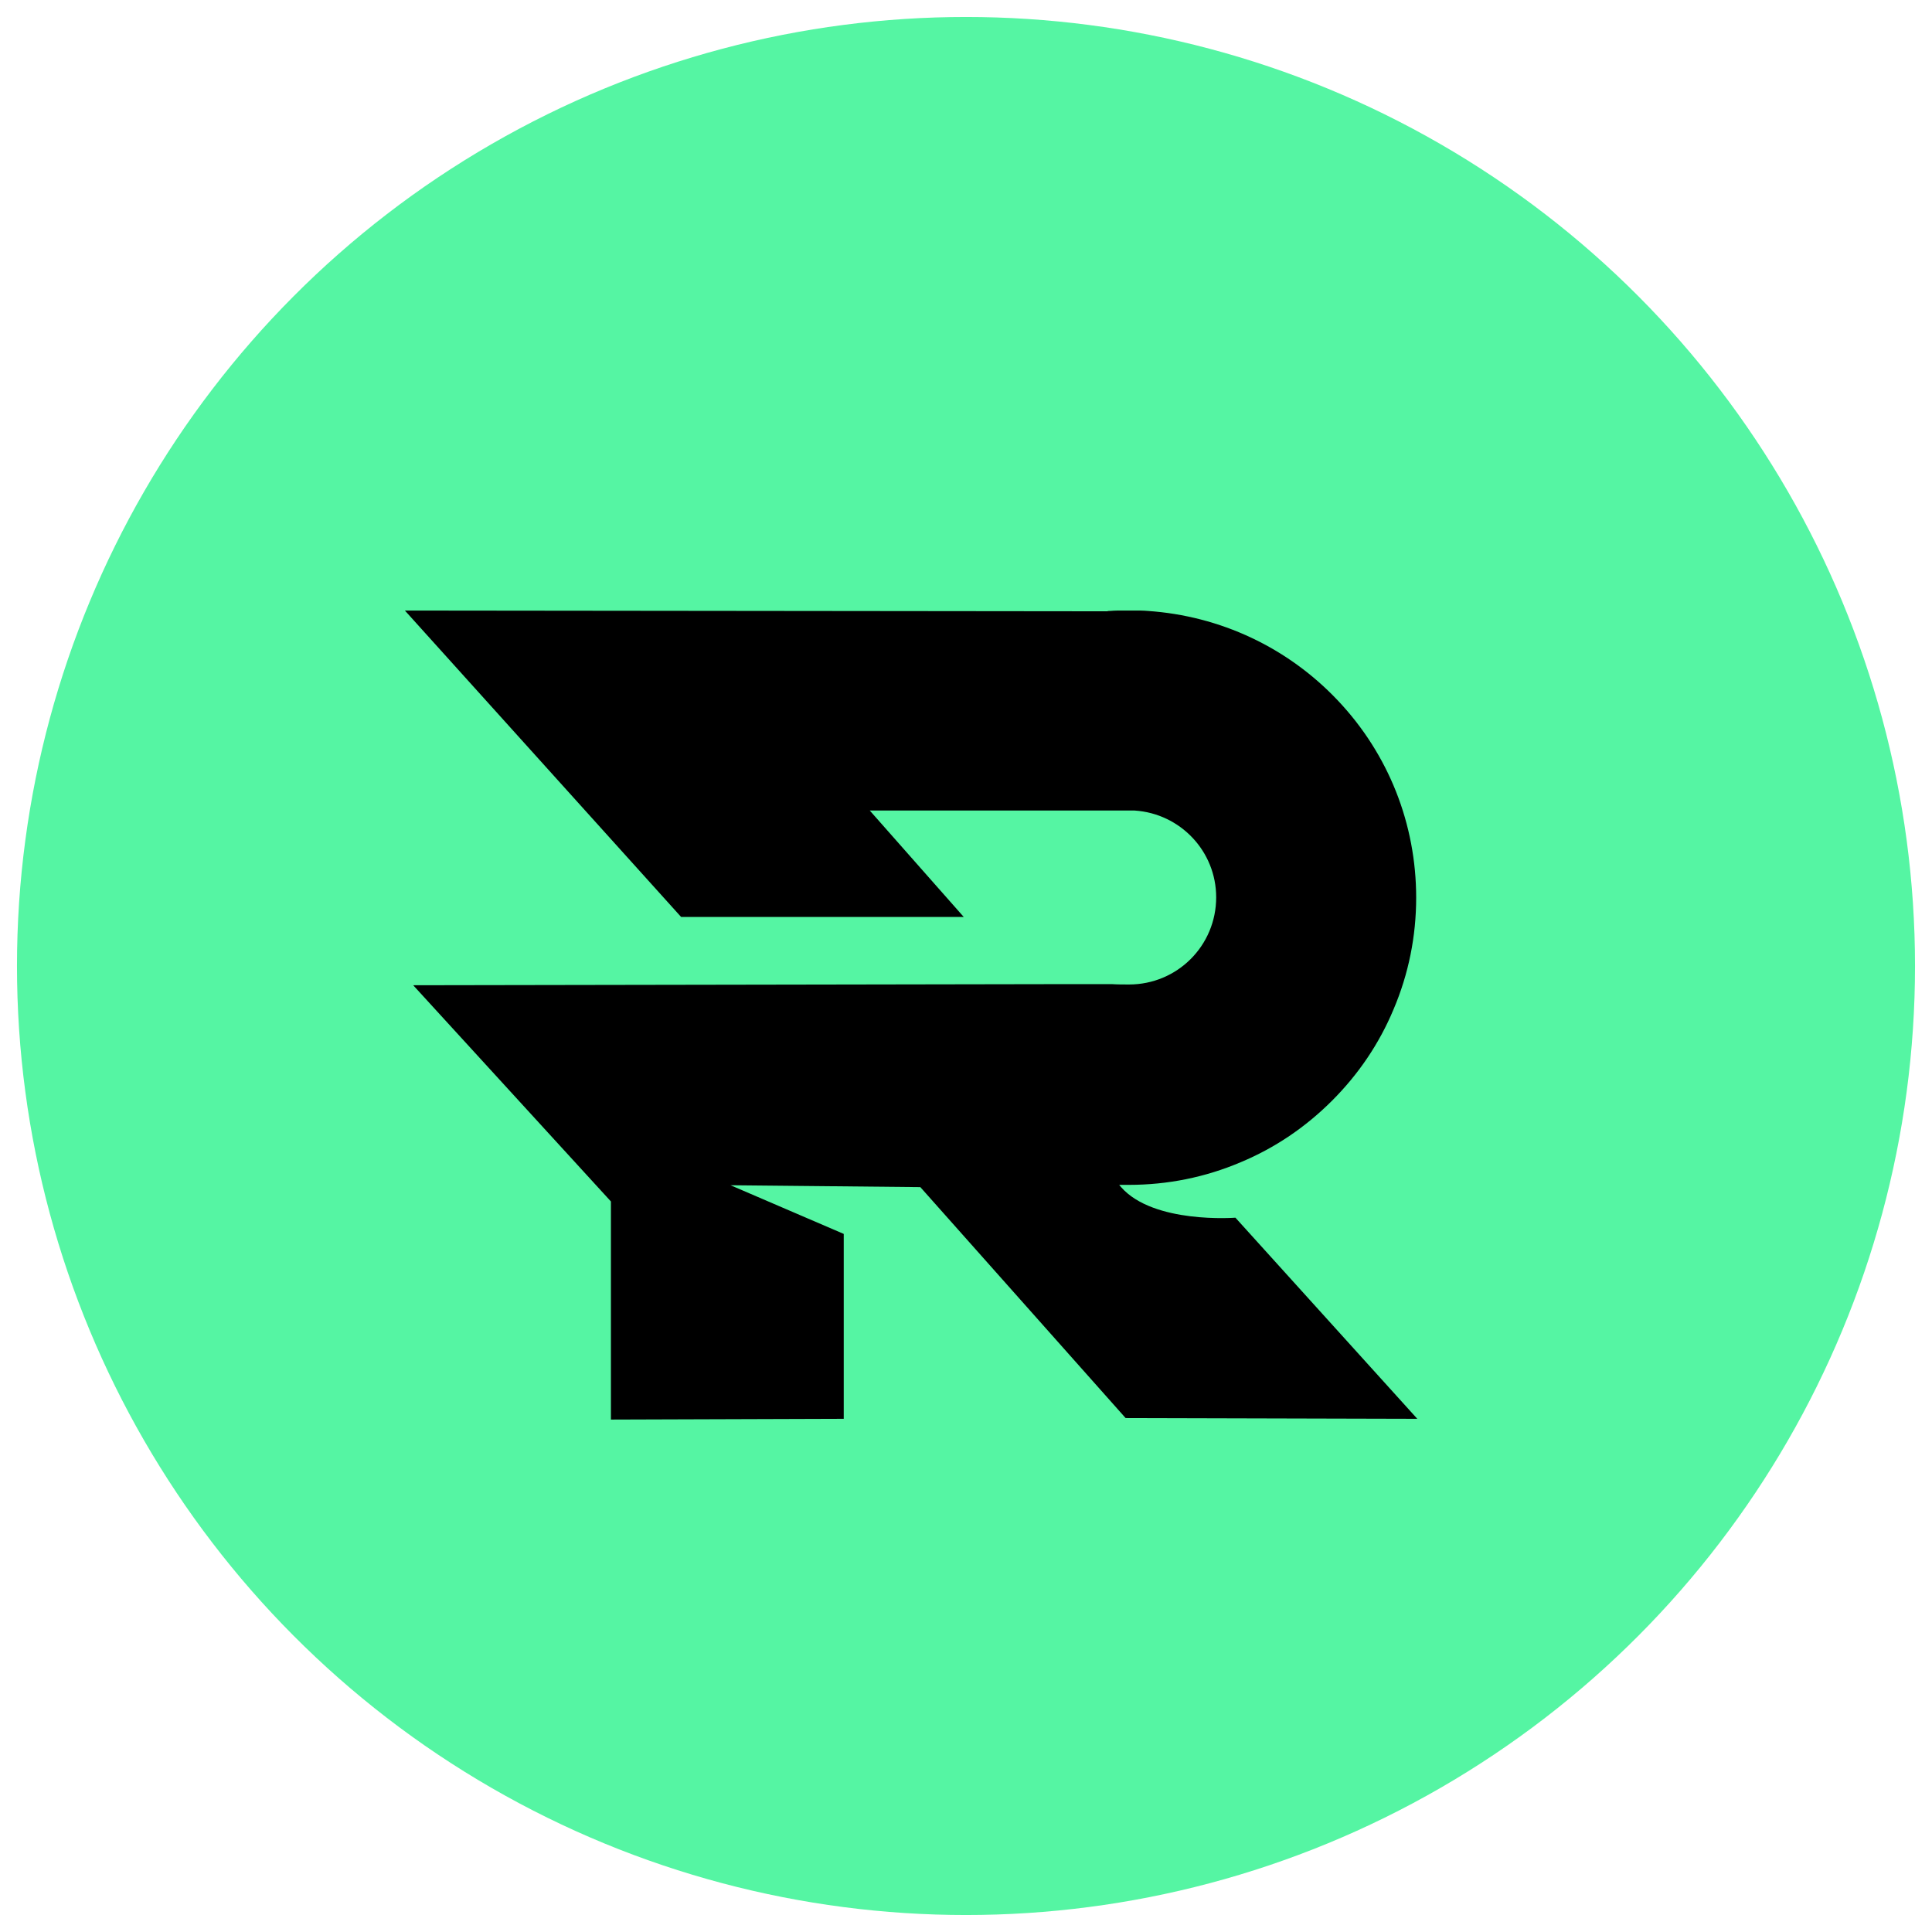
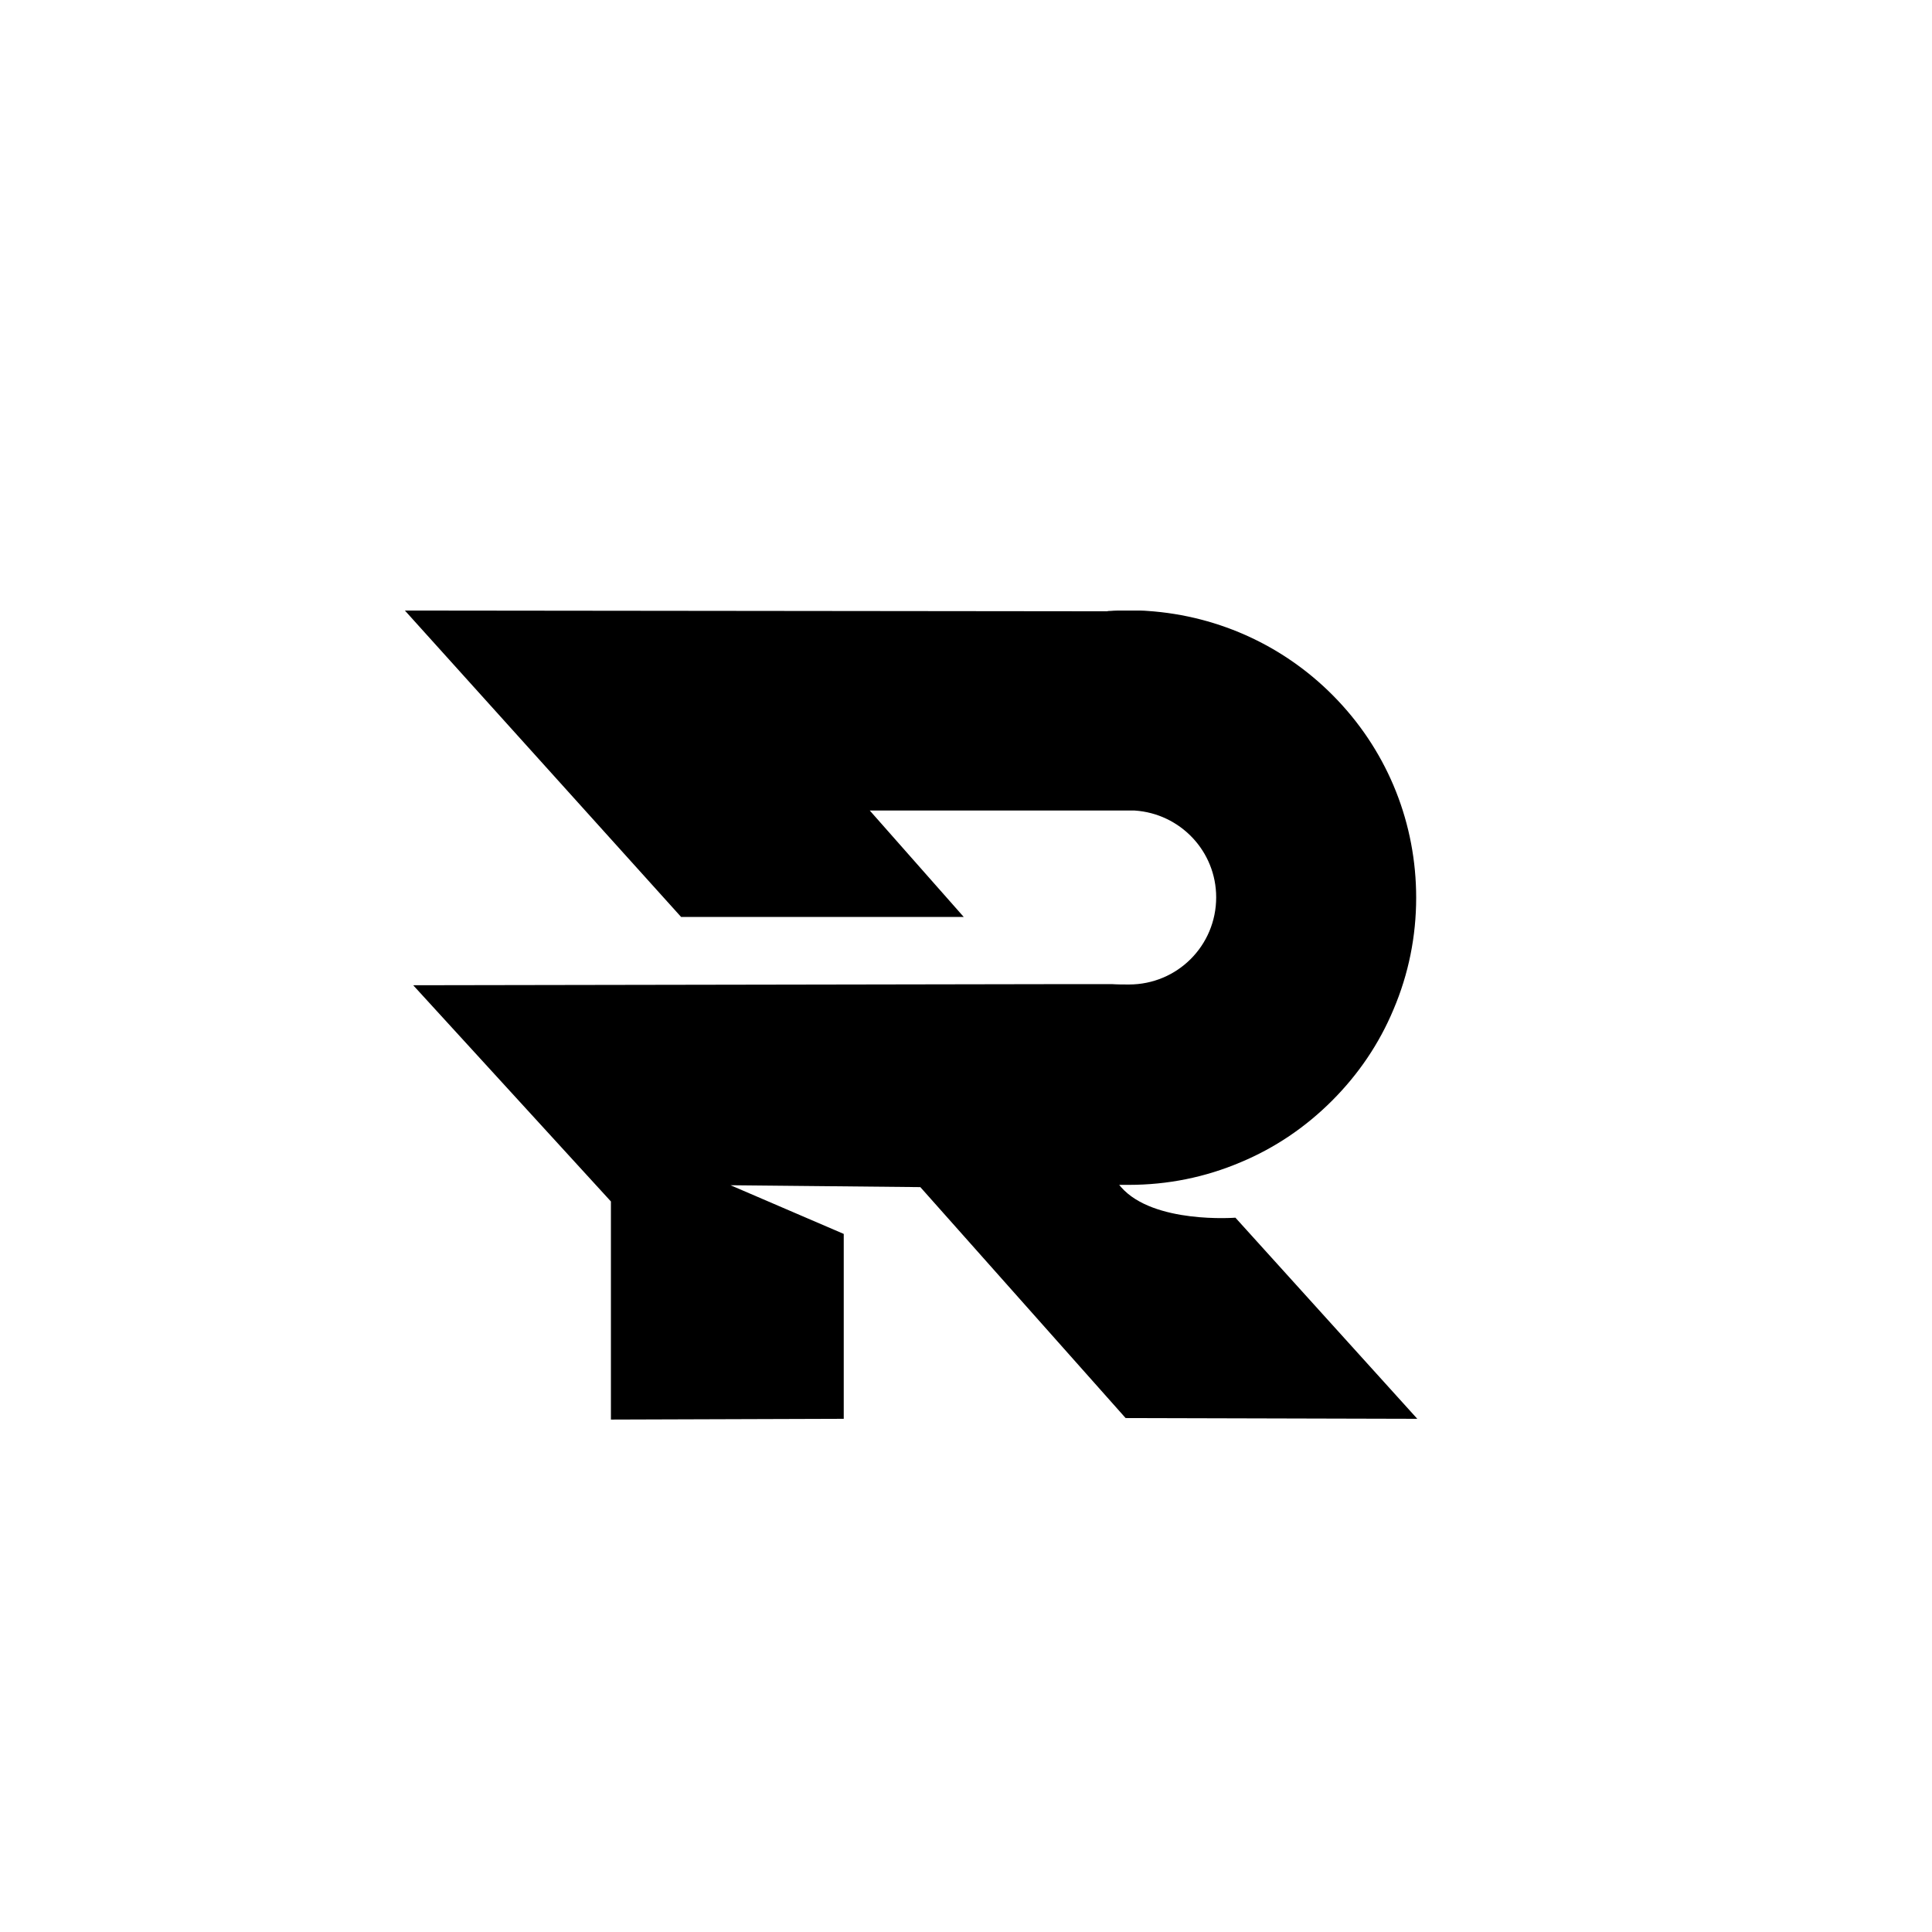
<svg xmlns="http://www.w3.org/2000/svg" id="Calque_1" x="0px" y="0px" viewBox="0 0 512 512" style="enable-background:new 0 0 512 512;" xml:space="preserve">
  <style type="text/css">	.st0{fill:#55F5A3;}</style>
  <g>
    <g>
-       <circle class="st0" cx="256" cy="256" r="251.5" />
-     </g>
+       </g>
    <g>
      <g>
        <g>
          <path d="M327.4,322.7c0,0-21.7,1.7-30.3-8.1c-0.2-0.2-0.3-0.4-0.5-0.6c0.9,0,1.7,0,2.6,0c10.2,0,20.2-2,29.6-6     c9.1-3.8,17.2-9.3,24.2-16.3c7-7,12.5-15.1,16.3-24.2c4-9.4,6-19.4,6-29.6c0-19.5-7.3-38-20.7-52.2     c-13.3-14.1-31.2-22.5-50.5-23.8c-1.1-0.1-2.3-0.1-3.4-0.1h-3c-1.1,0-2.3,0-3.4,0.1c-0.3,0-0.6,0-0.9,0.1l-186.1-0.2l73.2,81.2     h42.8h32.1l-24.9-28.2h67.2h3c12.1,0.8,21.6,10.8,21.6,23c0,12.8-10.3,23.1-23.1,23.1c-1.5,0-3.1,0-4.6-0.1c0,0,0,0,0,0l-10.6,0     l-57.5,0.1l-117,0.2l52.4,57.3v57.8l61.7-0.2v-49l-30-12.9l50.3,0.5l54.4,61.2l77.3,0.2L327.4,322.7z" />
        </g>
      </g>
    </g>
  </g>
</svg>